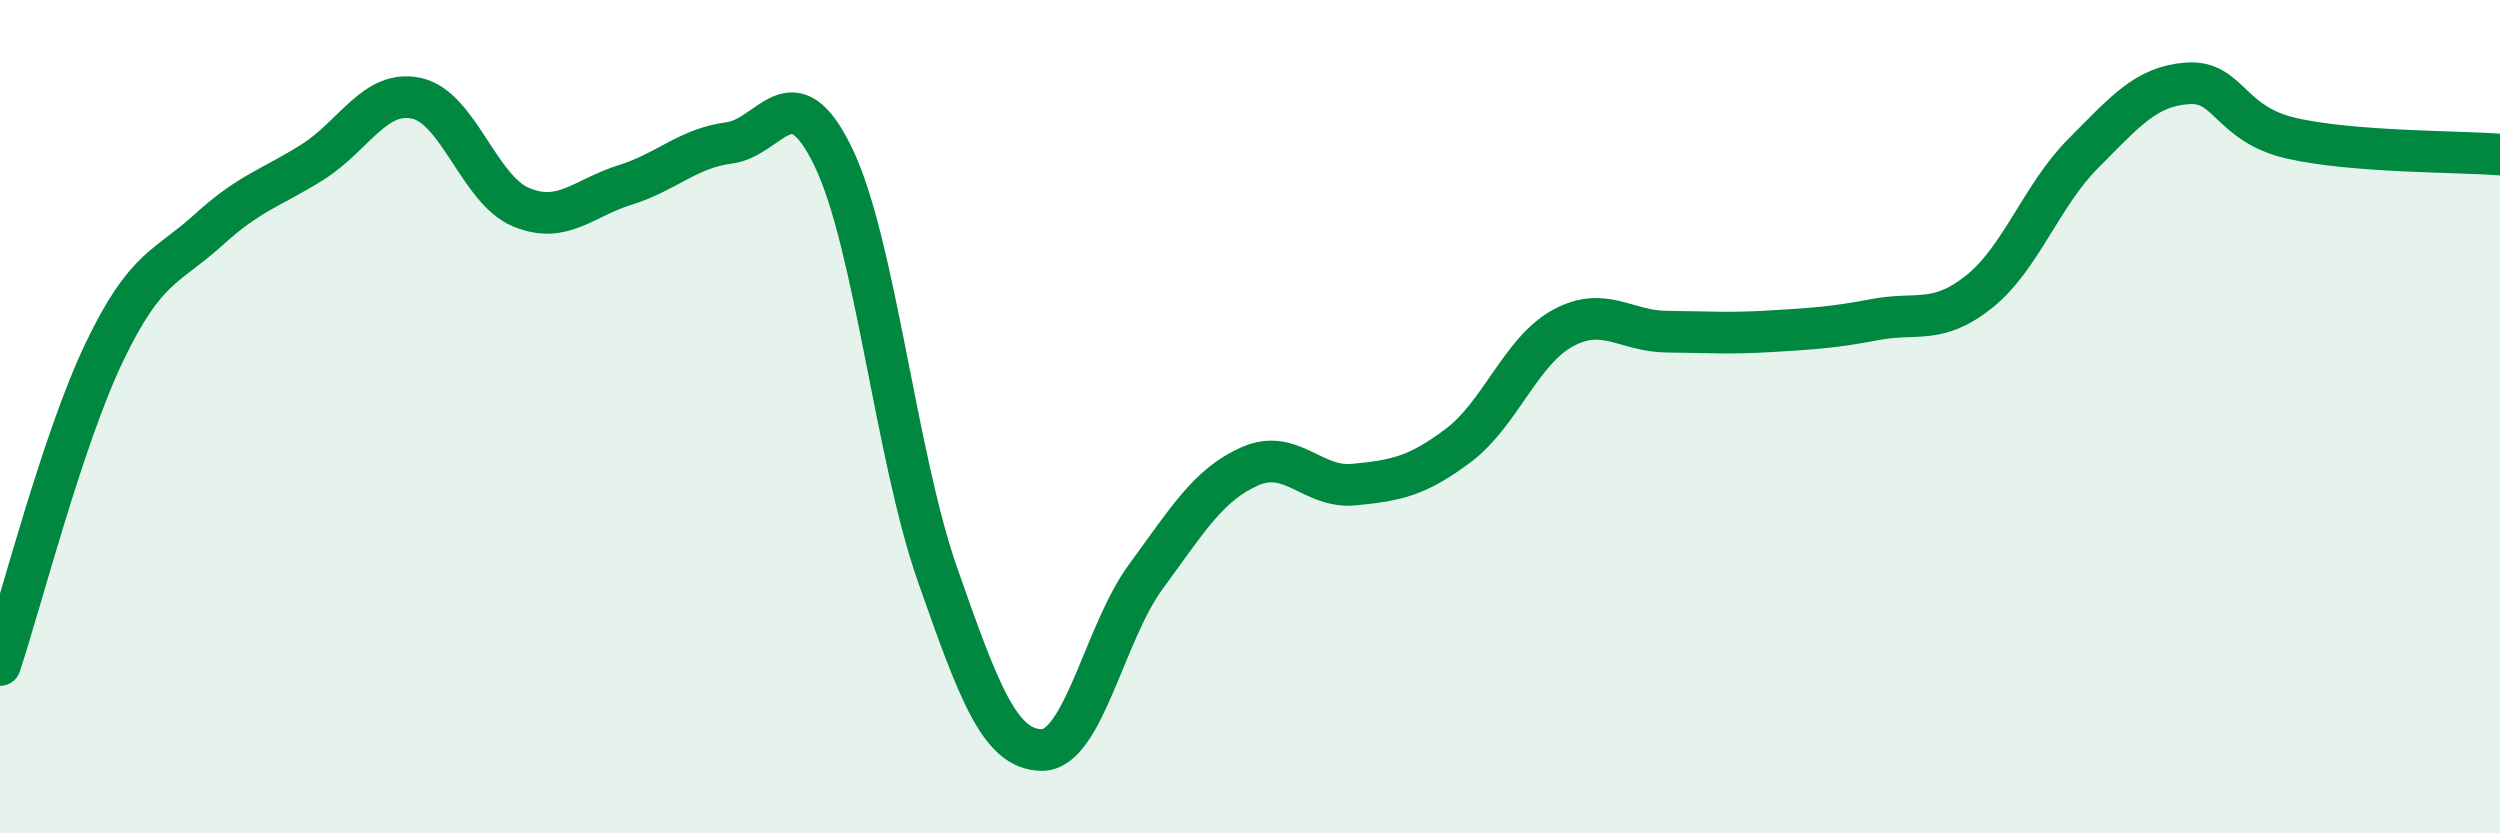
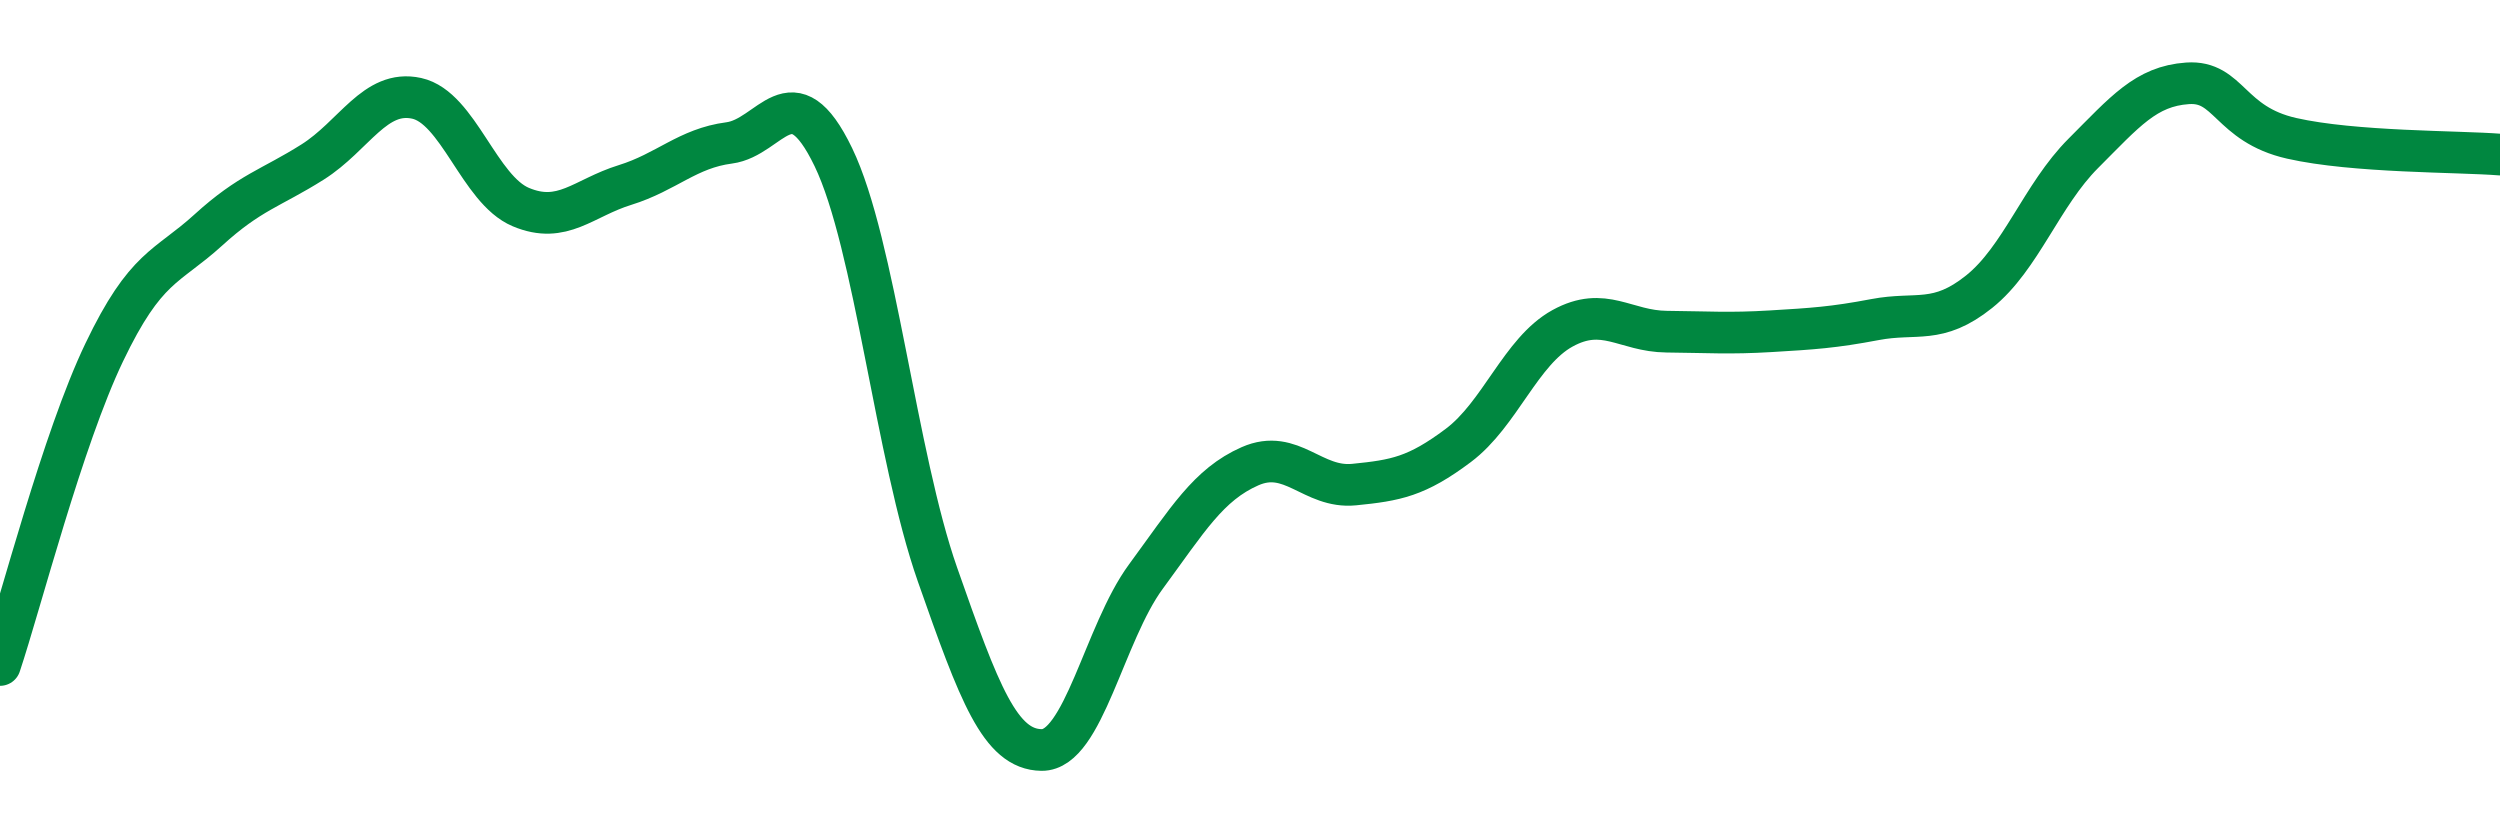
<svg xmlns="http://www.w3.org/2000/svg" width="60" height="20" viewBox="0 0 60 20">
-   <path d="M 0,15.96 C 0.5,14.46 1.5,10.55 2.5,8.46 C 3.5,6.37 4,6.43 5,5.52 C 6,4.61 6.5,4.52 7.5,3.89 C 8.5,3.26 9,2.14 10,2.36 C 11,2.58 11.5,4.55 12.5,4.97 C 13.5,5.39 14,4.75 15,4.44 C 16,4.13 16.5,3.56 17.5,3.43 C 18.5,3.3 19,1.7 20,3.77 C 21,5.84 21.5,10.94 22.5,13.79 C 23.5,16.64 24,17.99 25,18 C 26,18.01 26.5,15.2 27.5,13.84 C 28.5,12.48 29,11.63 30,11.19 C 31,10.75 31.5,11.73 32.5,11.63 C 33.5,11.53 34,11.44 35,10.69 C 36,9.94 36.5,8.43 37.5,7.88 C 38.5,7.33 39,7.95 40,7.96 C 41,7.97 41.5,8.01 42.5,7.95 C 43.5,7.89 44,7.86 45,7.67 C 46,7.48 46.5,7.8 47.5,7 C 48.5,6.2 49,4.68 50,3.68 C 51,2.68 51.5,2.07 52.5,2 C 53.5,1.93 53.5,2.98 55,3.32 C 56.5,3.66 59,3.63 60,3.71L60 20L0 20Z" fill="#008740" opacity="0.1" stroke-linecap="round" stroke-linejoin="round" />
  <path d="M 0,15.96 C 0.5,14.46 1.5,10.55 2.5,8.46 C 3.5,6.37 4,6.43 5,5.52 C 6,4.61 6.5,4.52 7.5,3.89 C 8.5,3.26 9,2.14 10,2.36 C 11,2.58 11.5,4.55 12.5,4.97 C 13.5,5.39 14,4.75 15,4.44 C 16,4.13 16.5,3.56 17.5,3.43 C 18.5,3.3 19,1.7 20,3.77 C 21,5.84 21.5,10.94 22.5,13.79 C 23.5,16.64 24,17.99 25,18 C 26,18.01 26.5,15.2 27.5,13.84 C 28.5,12.48 29,11.63 30,11.19 C 31,10.75 31.5,11.73 32.5,11.63 C 33.5,11.53 34,11.44 35,10.69 C 36,9.94 36.5,8.43 37.5,7.88 C 38.5,7.33 39,7.95 40,7.96 C 41,7.97 41.5,8.01 42.5,7.95 C 43.5,7.89 44,7.86 45,7.67 C 46,7.48 46.5,7.8 47.5,7 C 48.5,6.2 49,4.68 50,3.68 C 51,2.68 51.5,2.07 52.5,2 C 53.5,1.93 53.5,2.98 55,3.32 C 56.5,3.66 59,3.63 60,3.71" stroke="#008740" stroke-width="1" fill="none" stroke-linecap="round" stroke-linejoin="round" />
</svg>